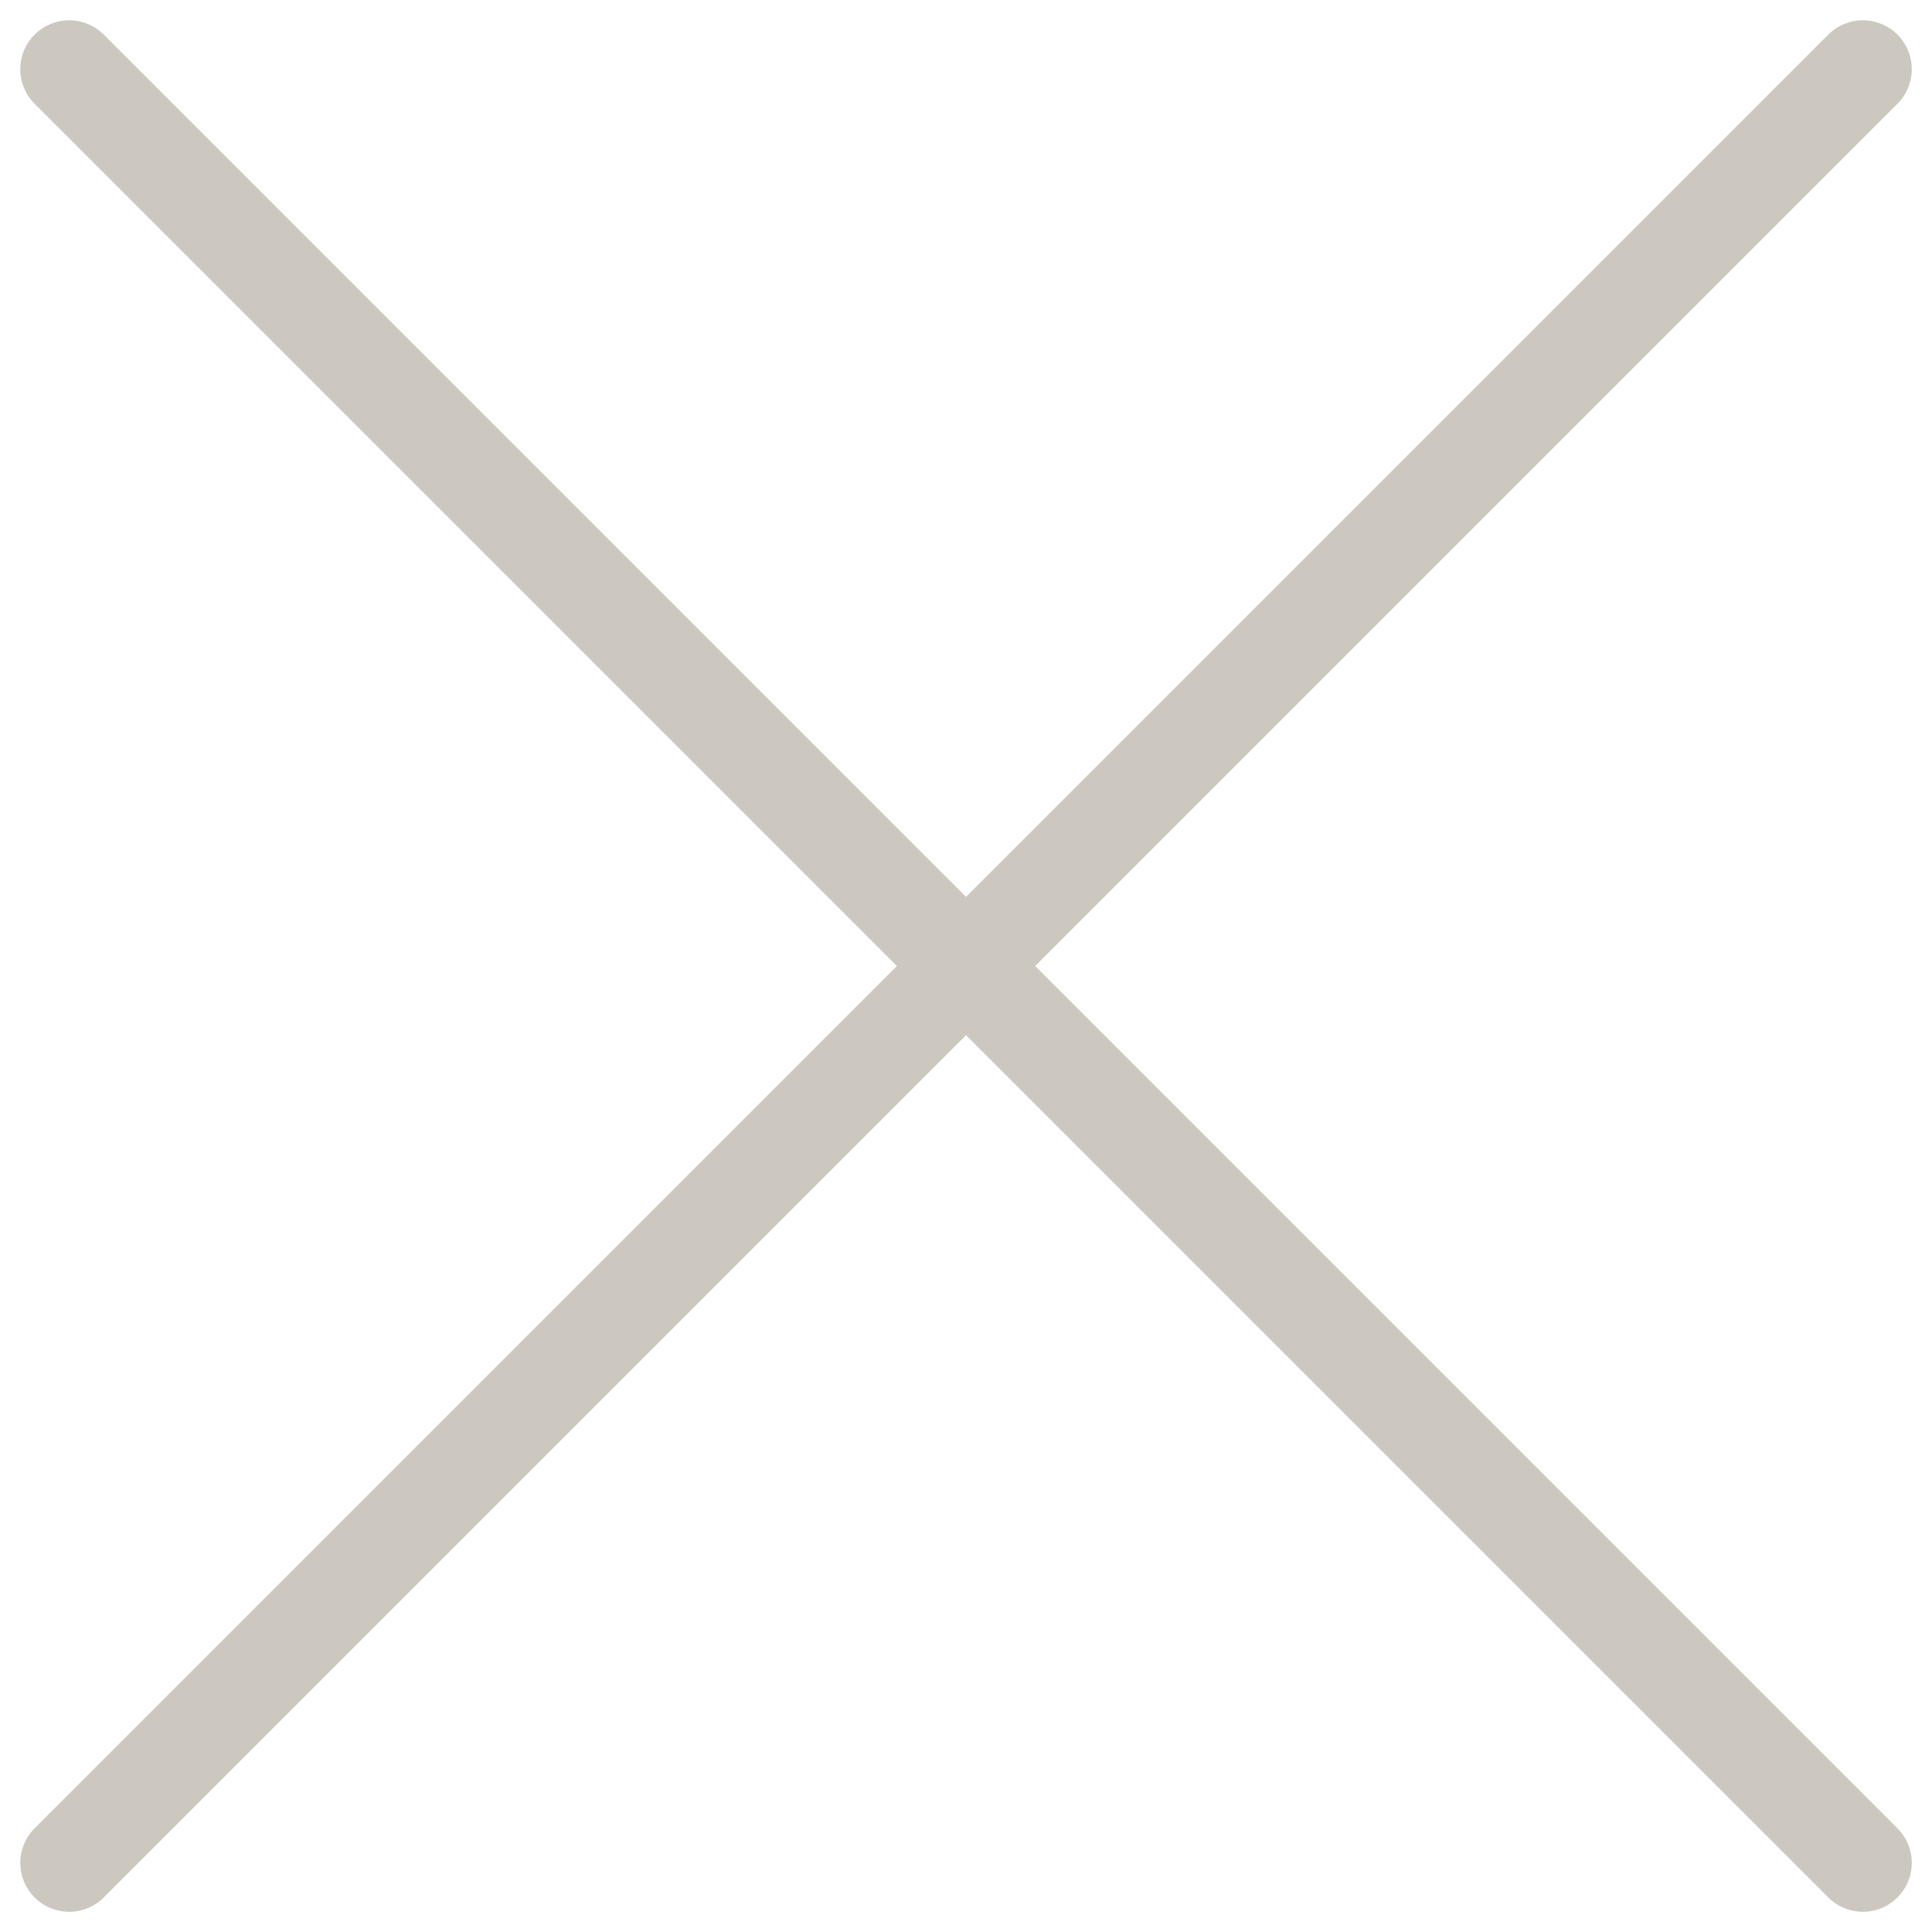
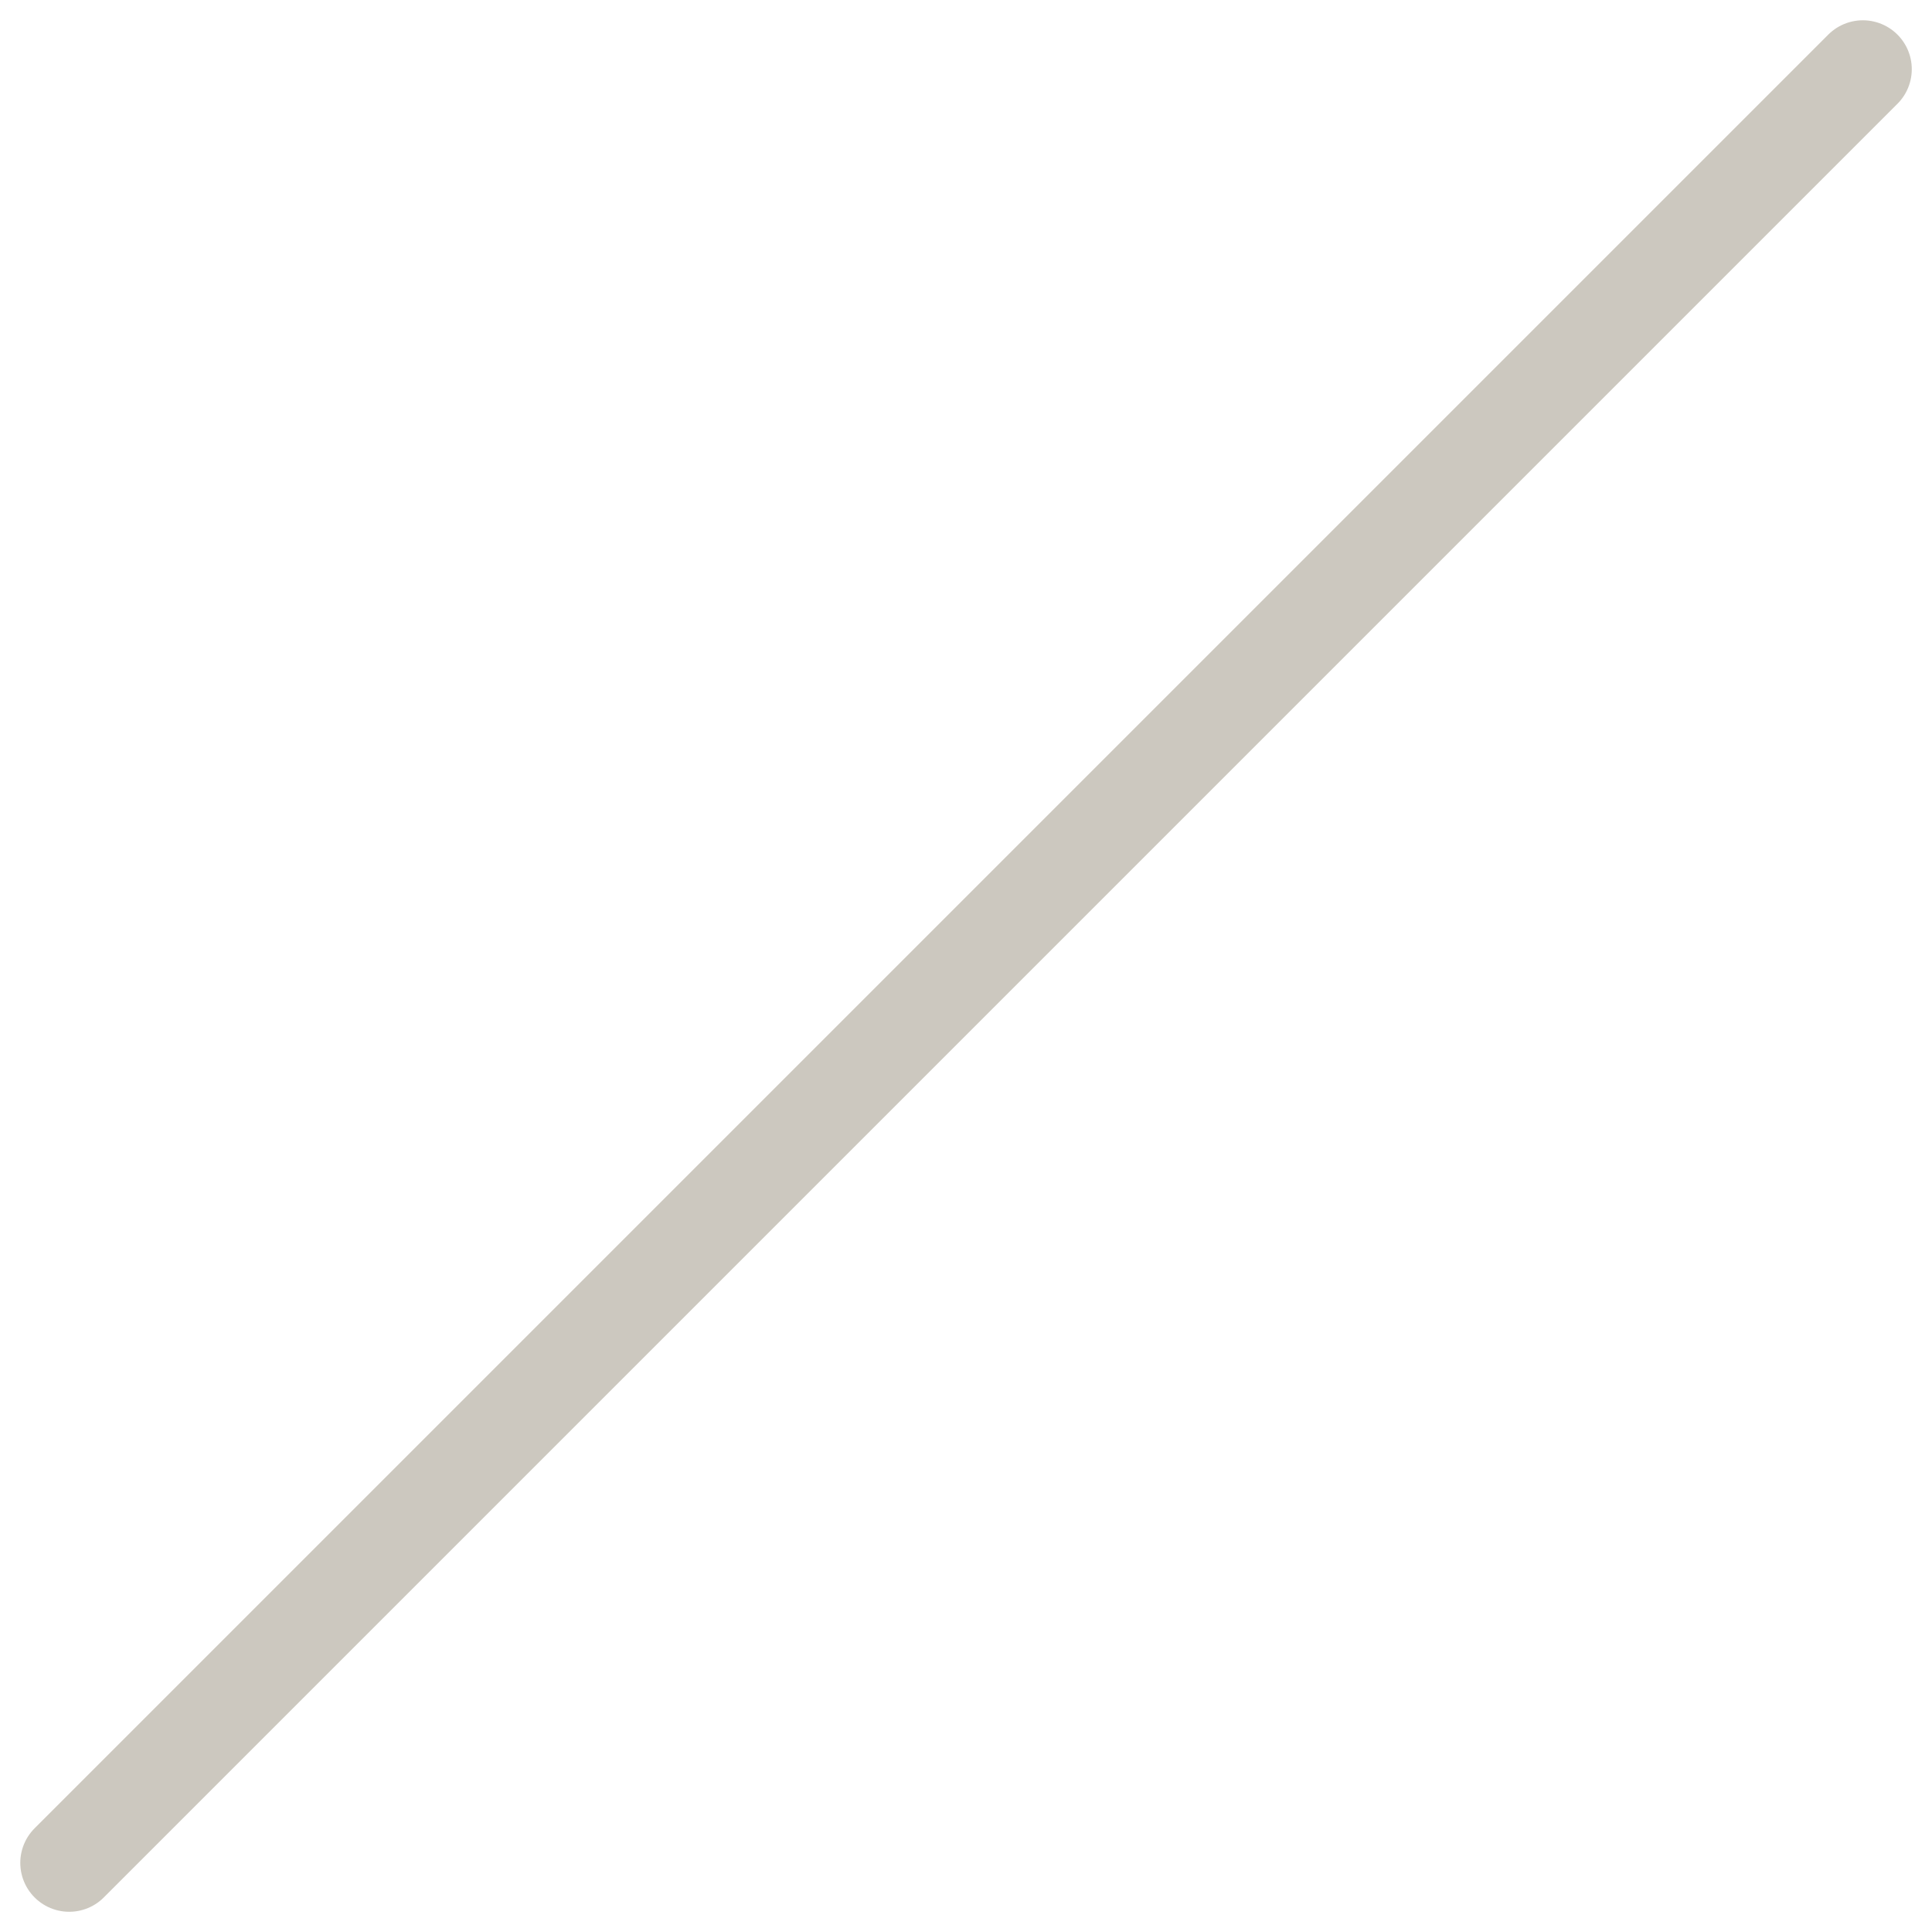
<svg xmlns="http://www.w3.org/2000/svg" width="29.621" height="29.621" viewBox="0 0 29.621 29.621">
  <g id="Group_254" data-name="Group 254" transform="translate(-178.455 -227.455)">
-     <line id="Line_15" data-name="Line 15" x2="27.5" y2="27.5" transform="translate(179.516 228.516)" fill="none" stroke="#ccc8bf" stroke-linecap="round" stroke-width="1.5" />
    <line id="Line_16" data-name="Line 16" y1="27.5" x2="27.5" transform="translate(179.516 228.516)" fill="none" stroke="#ccc8bf" stroke-linecap="round" stroke-width="1.5" />
  </g>
</svg>